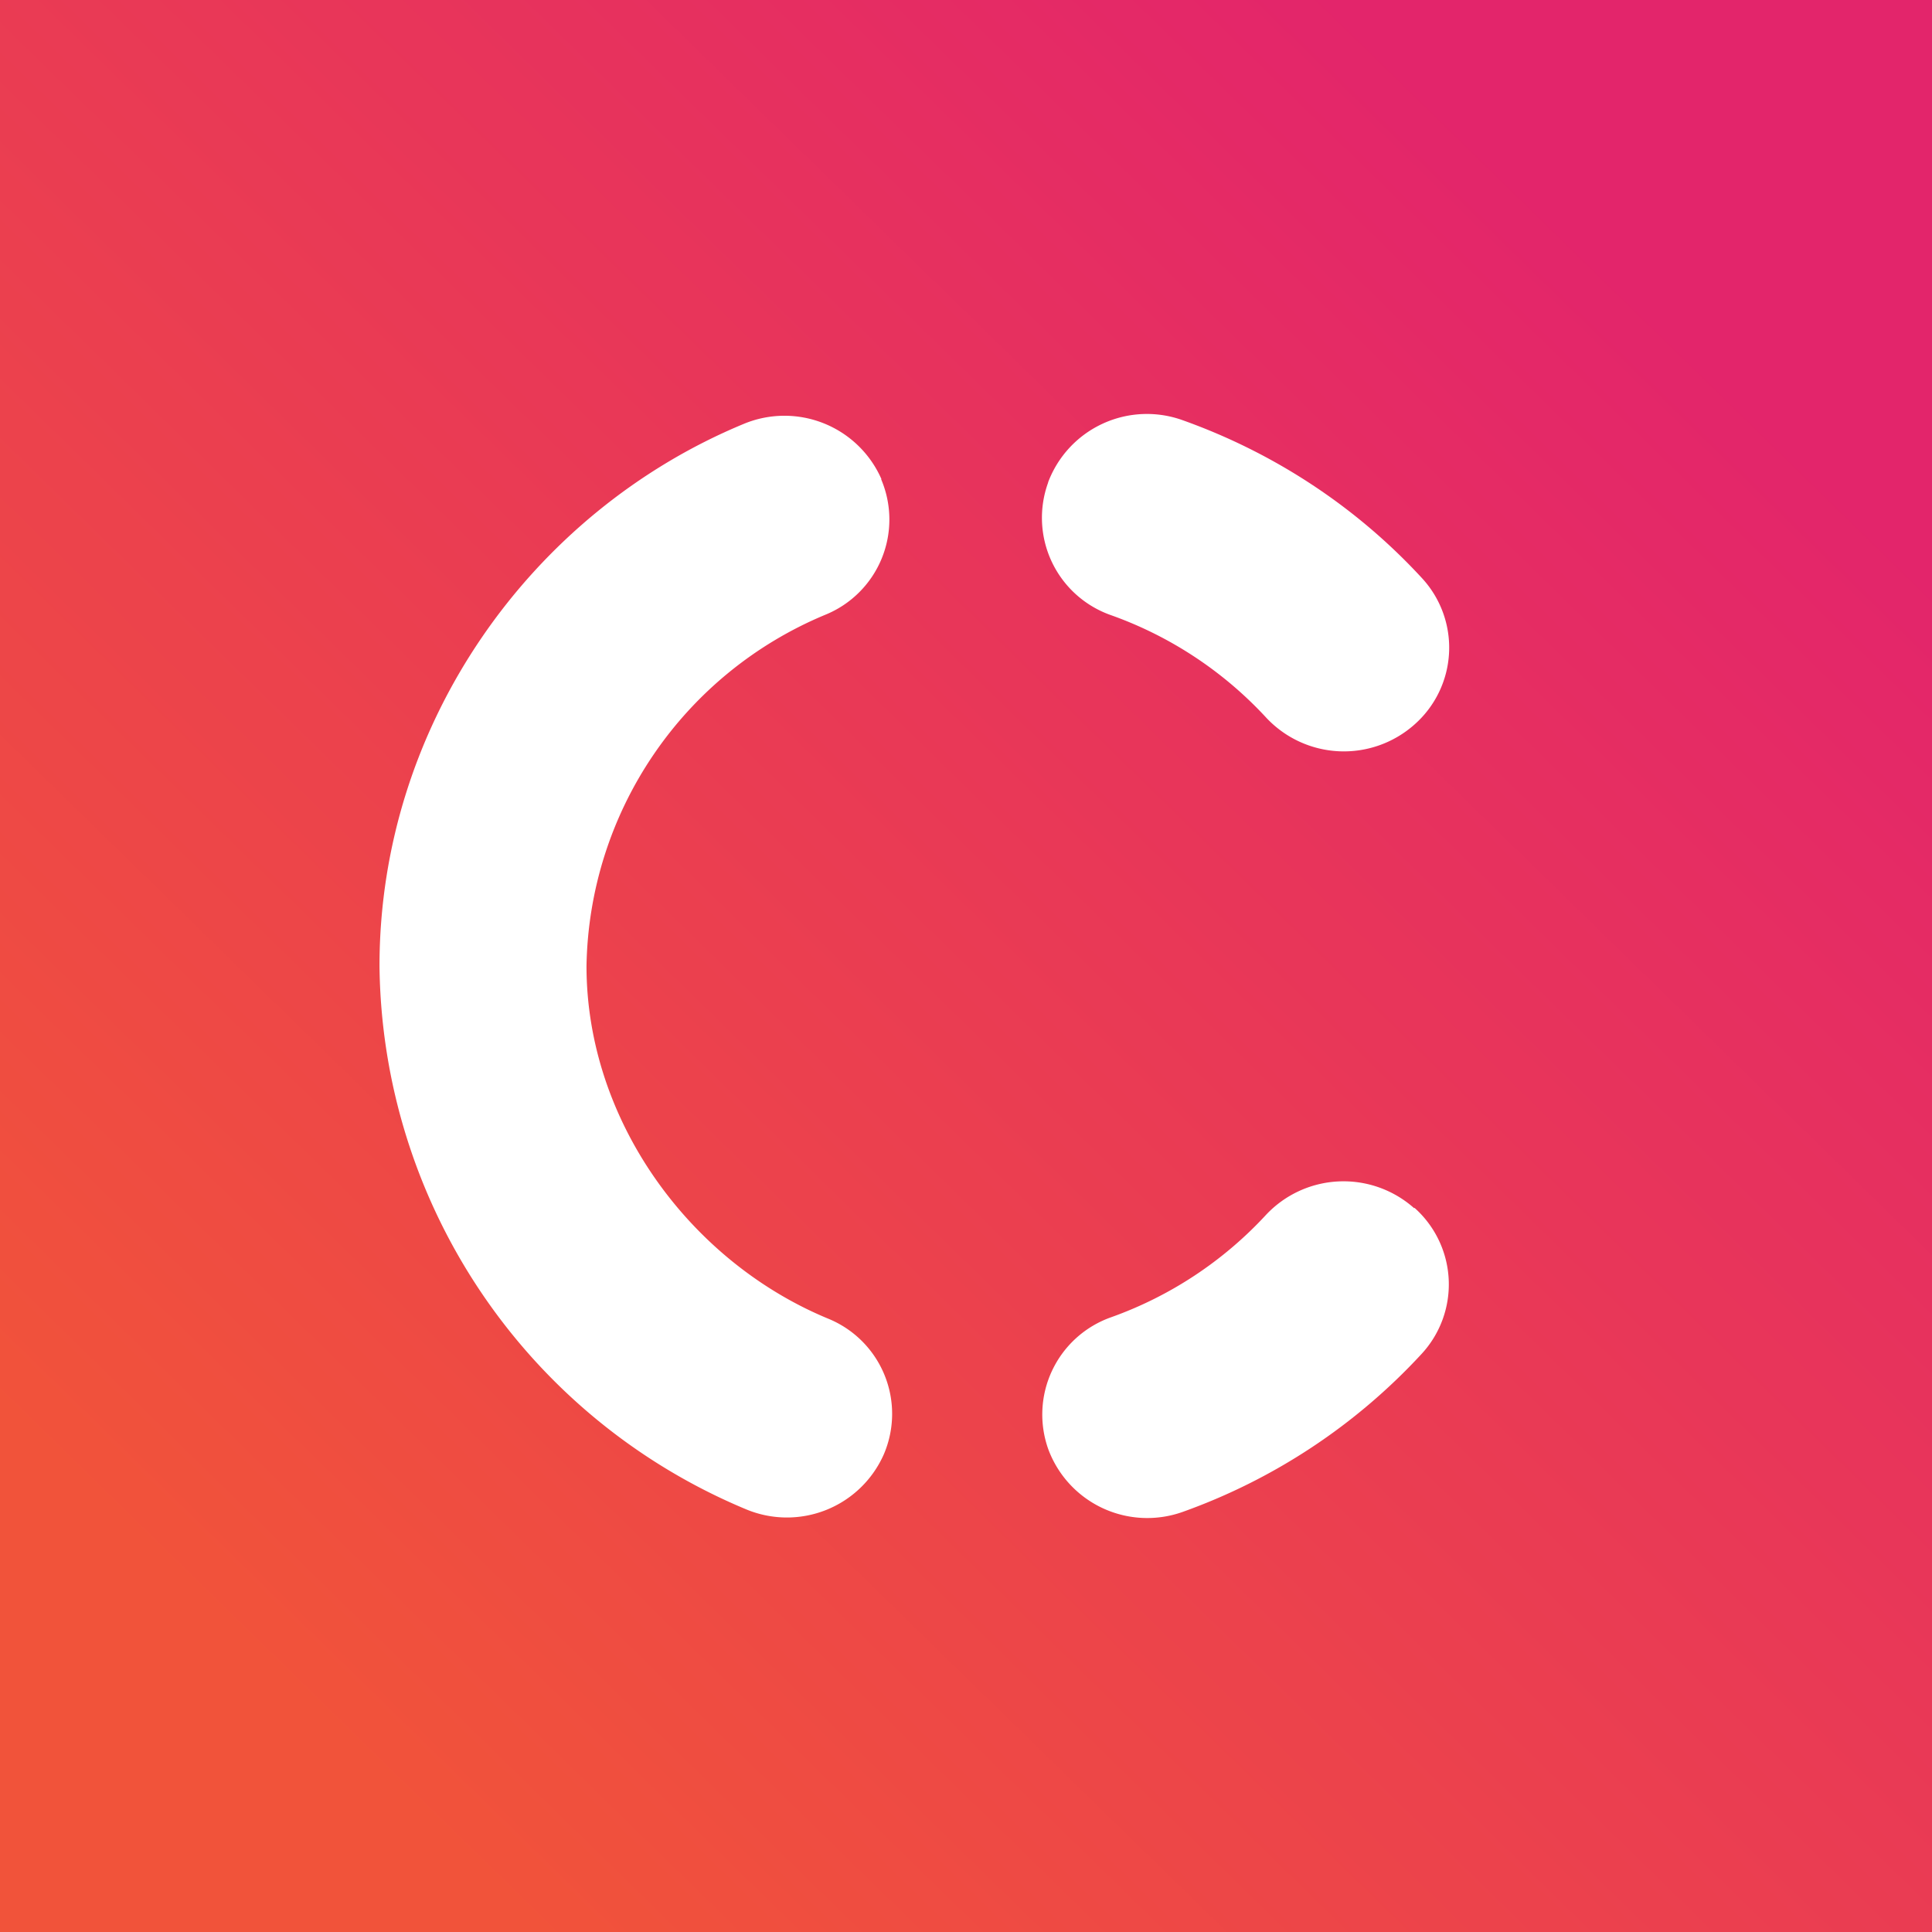
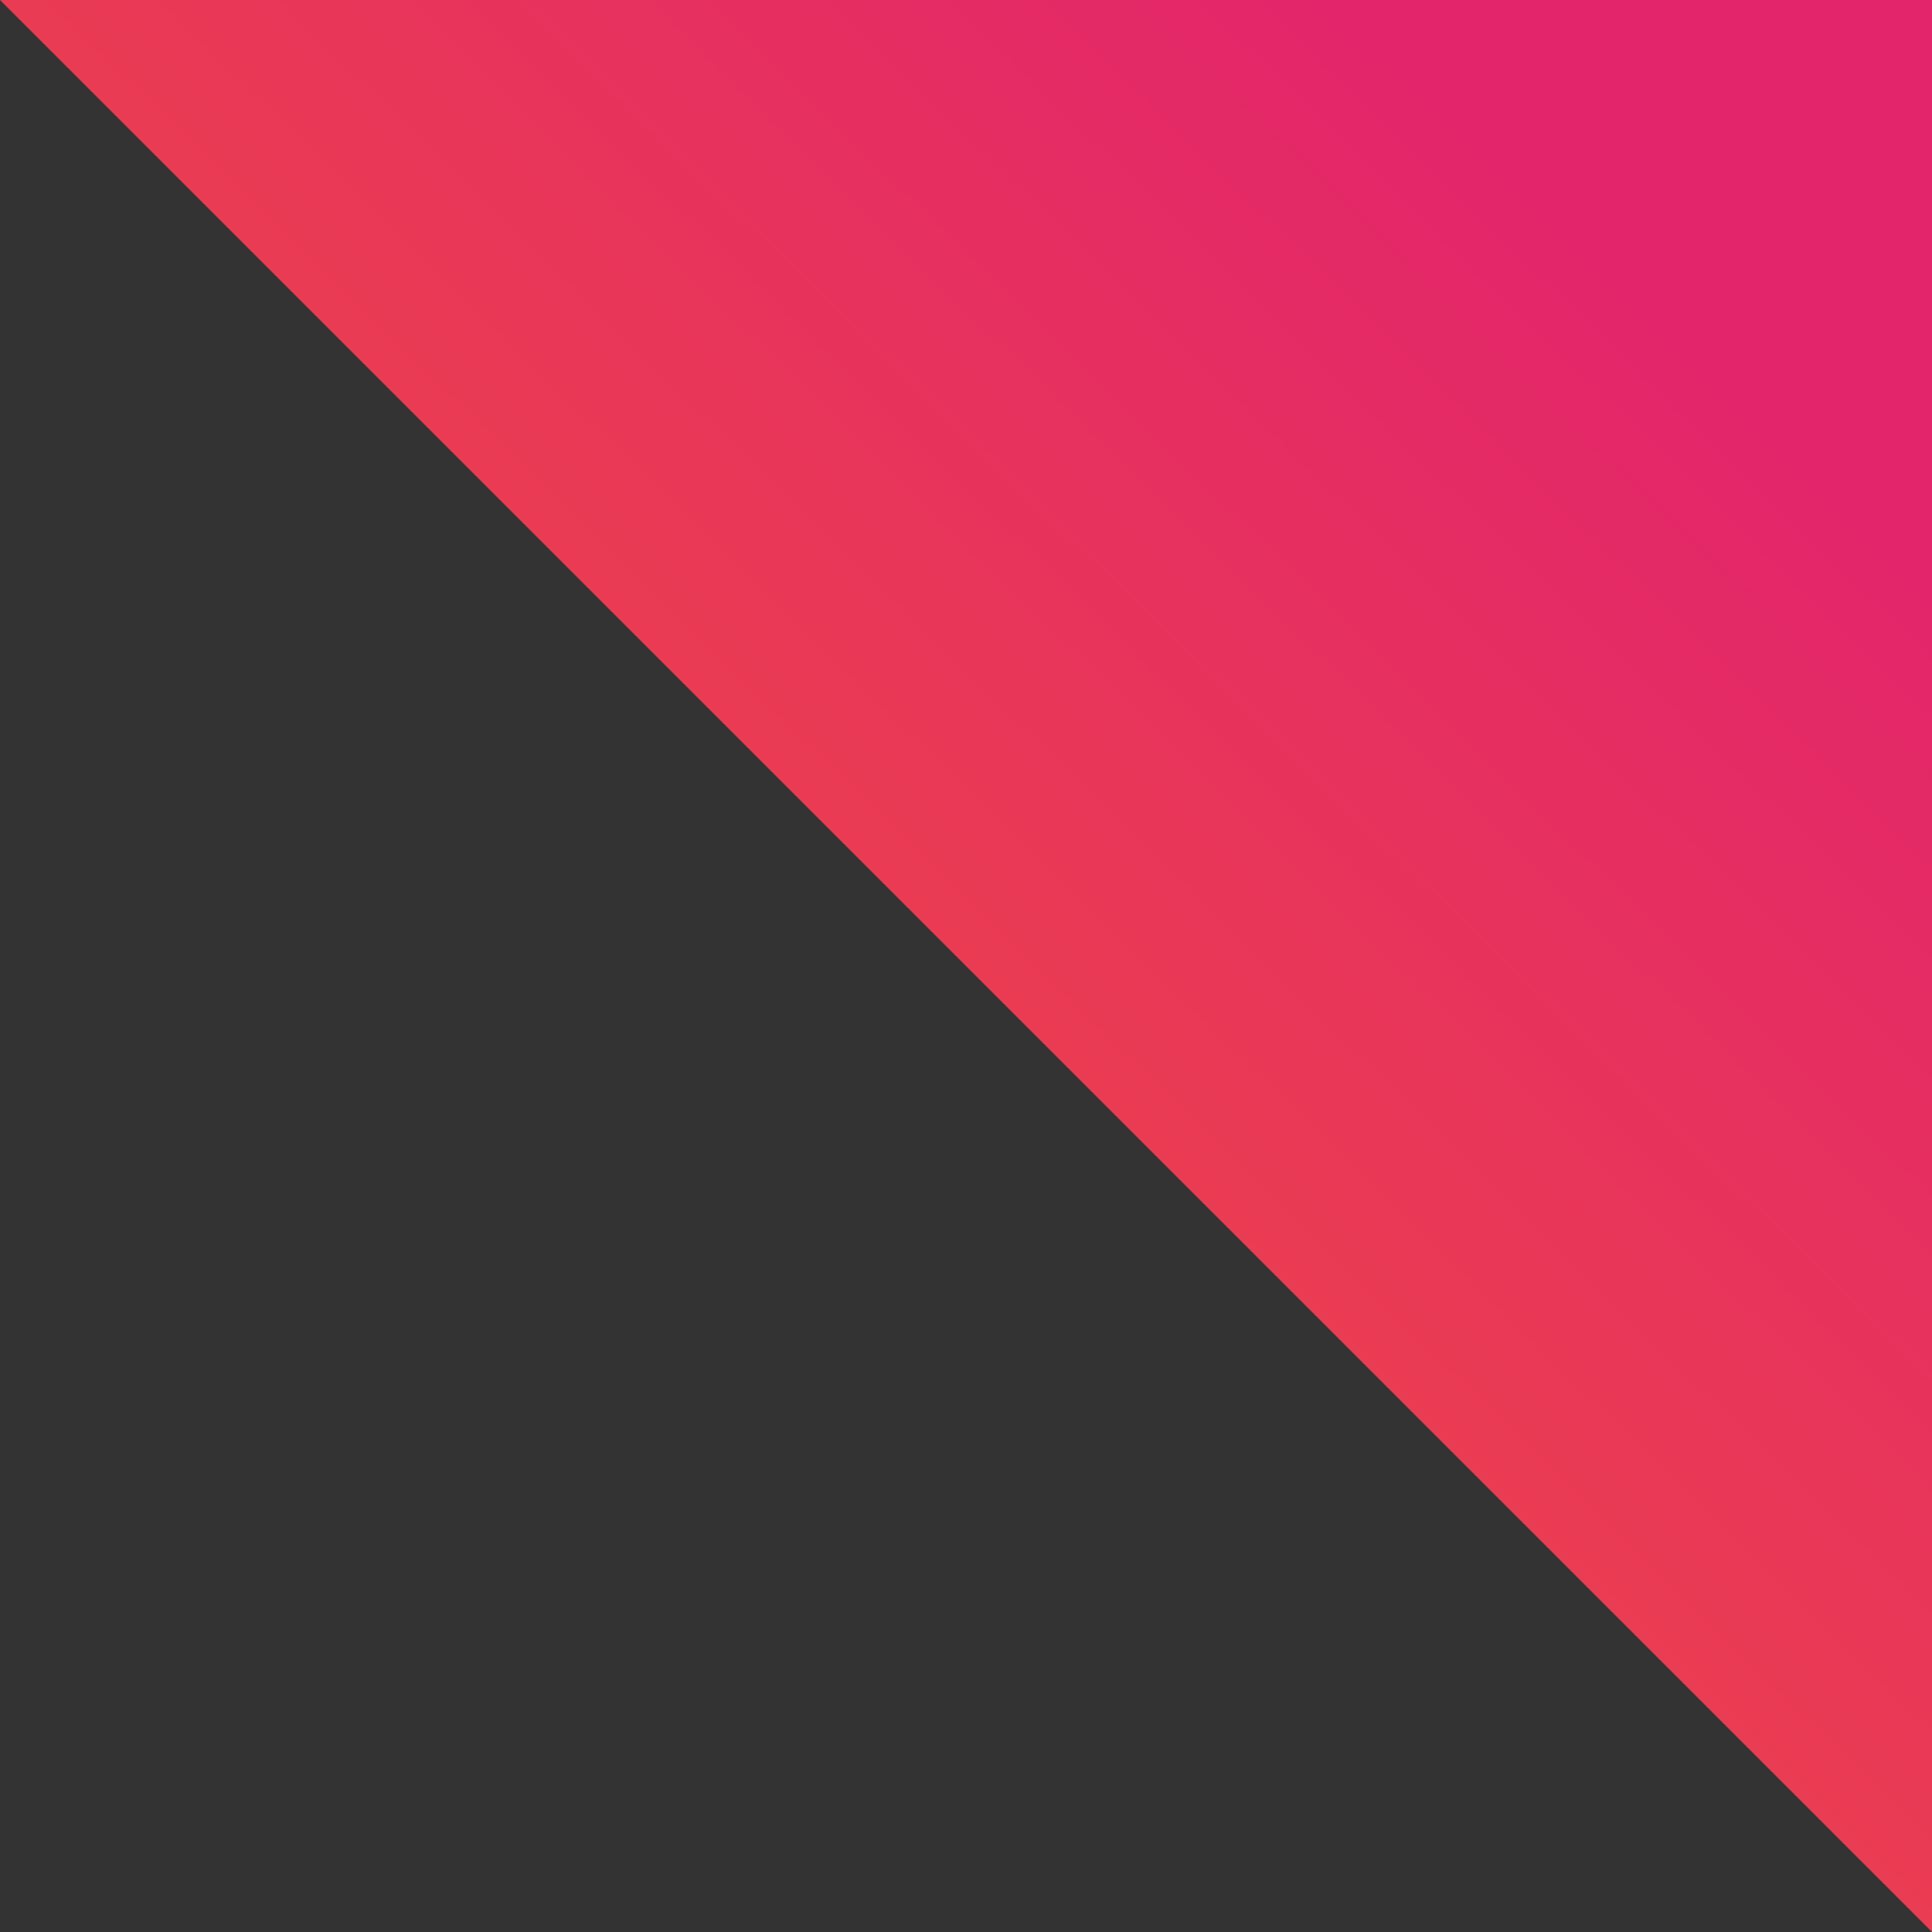
<svg xmlns="http://www.w3.org/2000/svg" width="56" height="56">
  <rect width="100%" height="100%" fill="#333333" stroke="none" />
-   <path fill="url(#asospfvfb)" d="M0 0h56v56H0z" />
-   <path d="M30.38 13.98a3.06 3.06 0 013.9-1.8c2.69.96 5.06 2.54 6.93 4.57A2.97 2.97 0 0141 21a3.08 3.08 0 01-4.3-.2 11.26 11.26 0 00-4.5-2.97 2.99 2.99 0 01-1.82-3.84zm-4.84-.09a2.98 2.98 0 01-1.62 3.93A11.23 11.23 0 0017 28c0 4.46 2.97 8.55 7 10.22a2.98 2.98 0 011.62 3.93 3.07 3.07 0 01-3.99 1.6A17.26 17.26 0 0111 28c0-6.99 4.38-13.15 10.55-15.71a3.07 3.07 0 014 1.6zM41 35.01a2.97 2.97 0 01.2 4.24 17.37 17.37 0 01-6.91 4.57 3.06 3.06 0 01-3.9-1.8 2.99 2.99 0 011.82-3.84 11.26 11.26 0 004.48-2.96 3.08 3.08 0 014.3-.2z" fill="#fff" />
+   <path fill="url(#asospfvfb)" d="M0 0h56v56z" />
  <defs>
    <linearGradient id="asospfvfb" x1="47.41" y1="8.21" x2="7.85" y2="48.74" gradientUnits="userSpaceOnUse">
      <stop stop-color="#E3256B" />
      <stop offset="1" stop-color="#F1533A" />
    </linearGradient>
  </defs>
</svg>